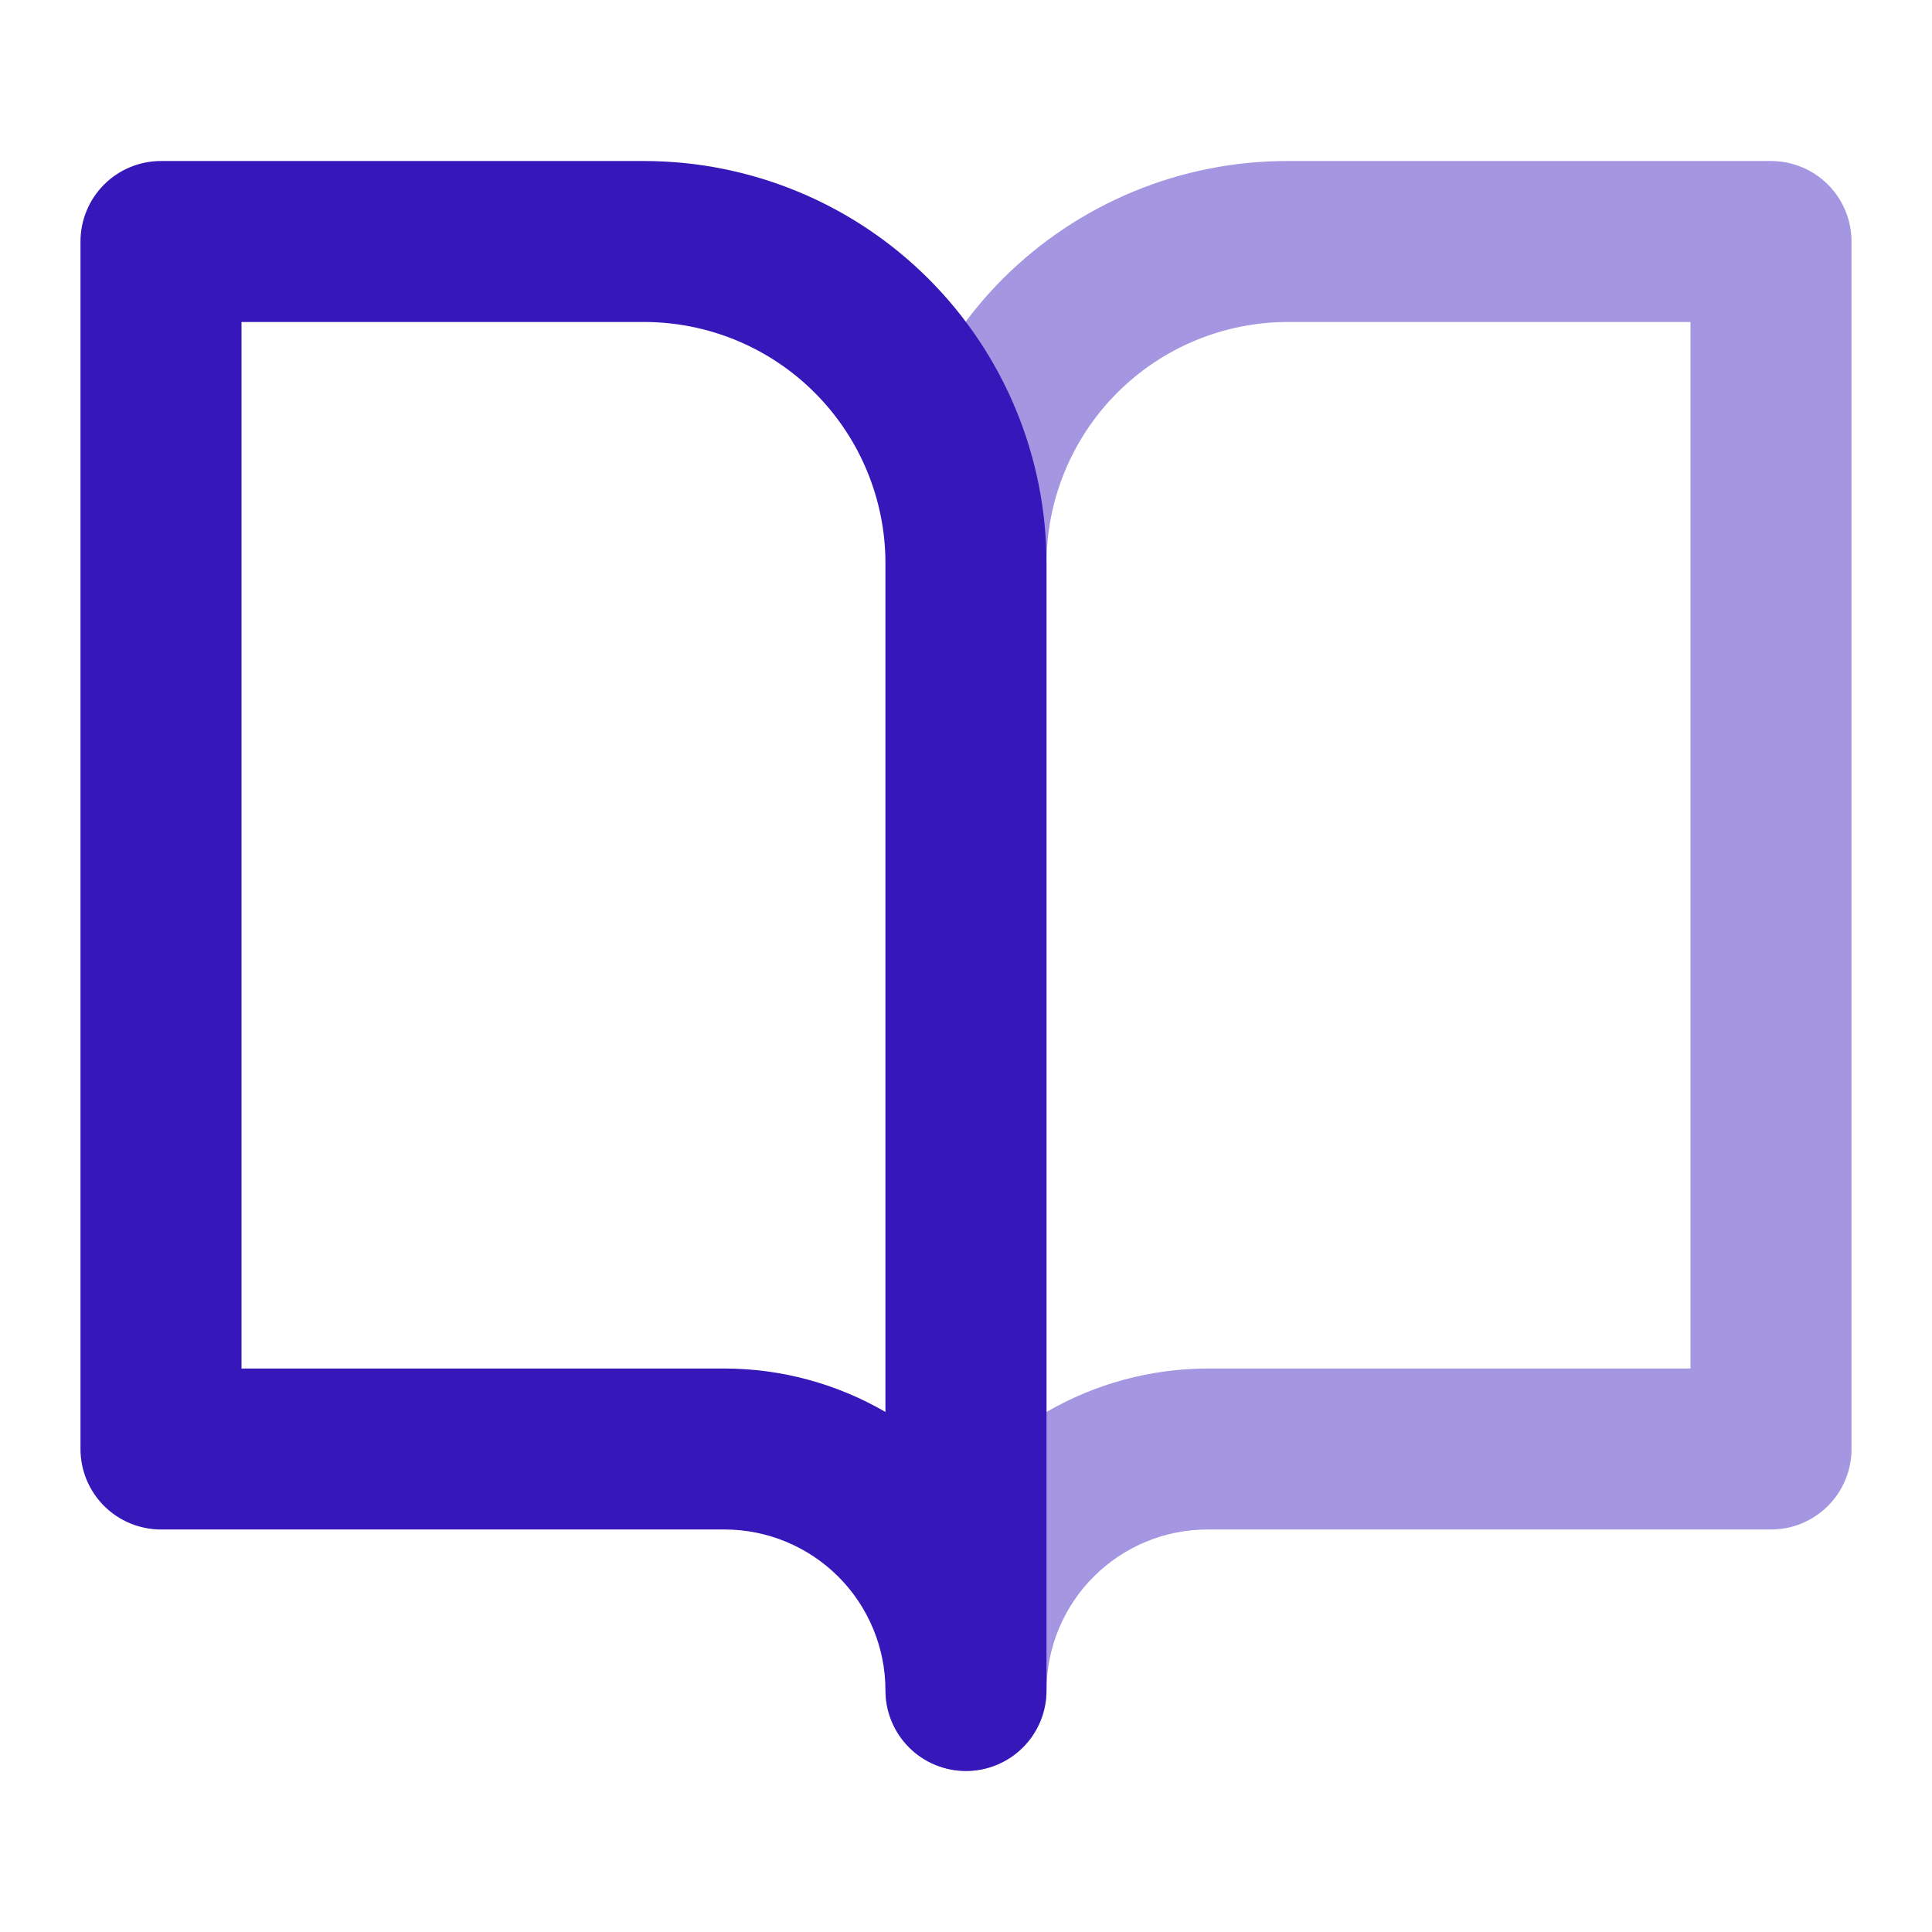
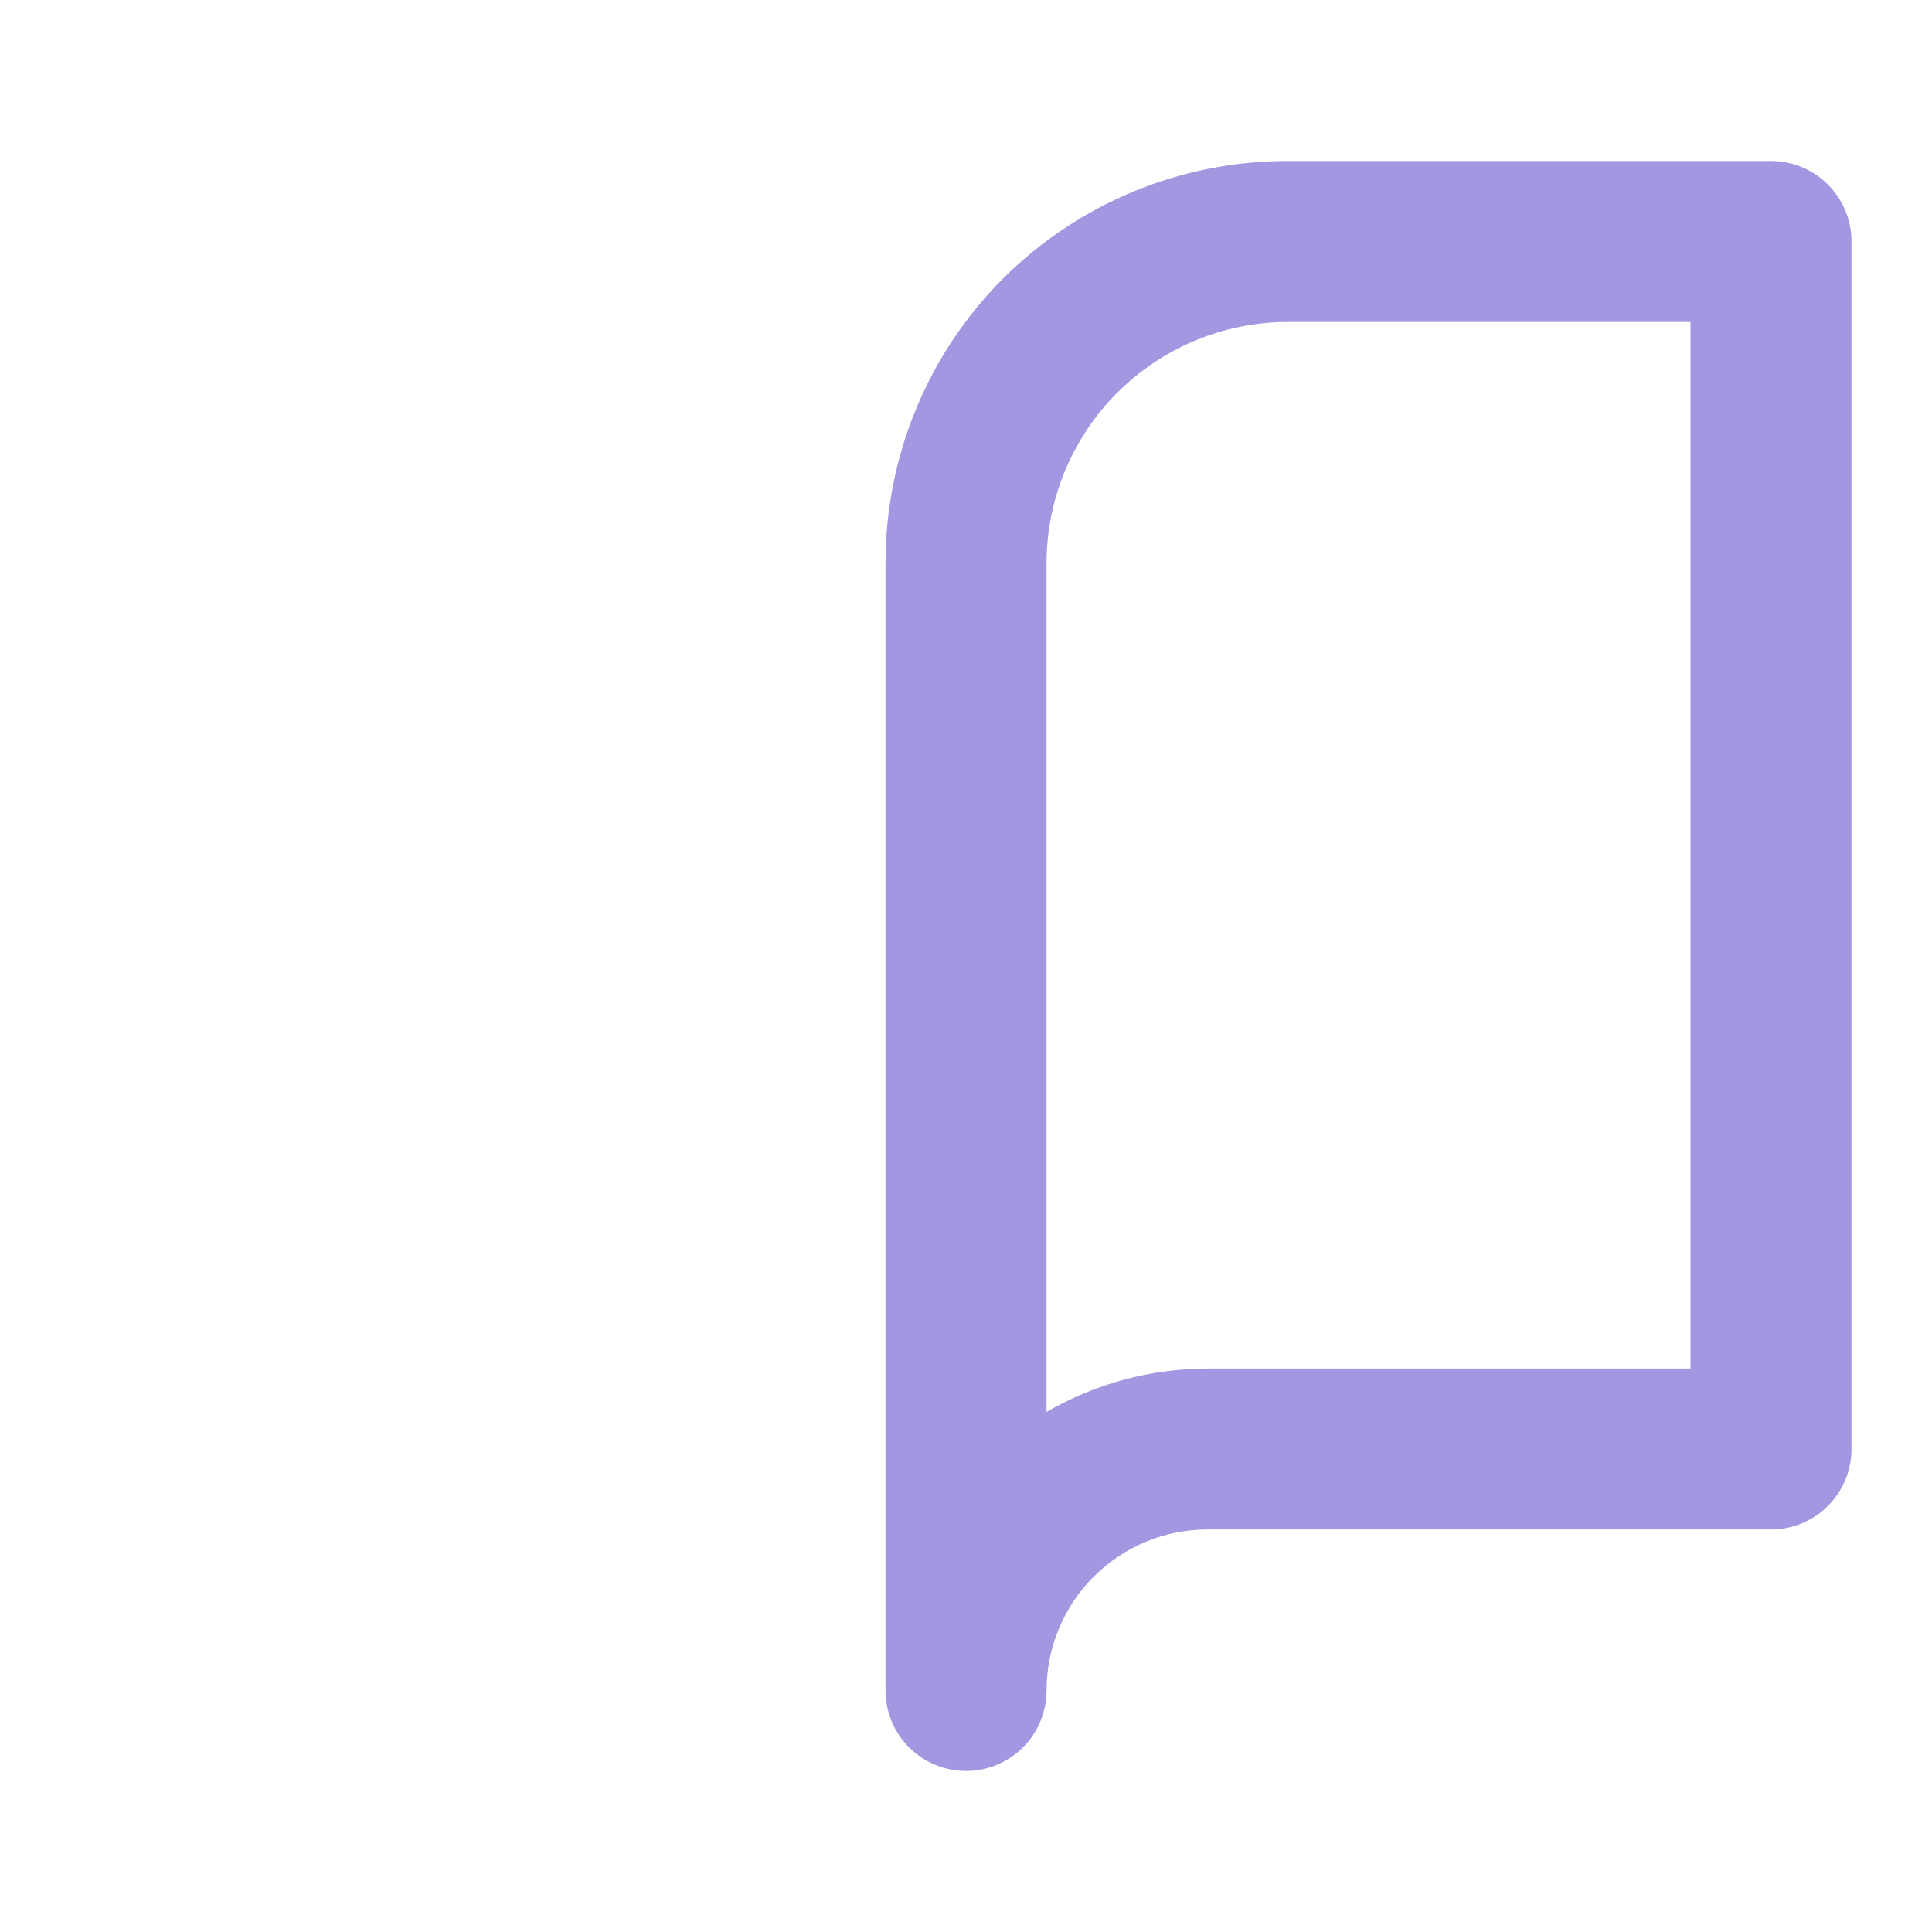
<svg xmlns="http://www.w3.org/2000/svg" width="35" height="35" viewBox="0 0 35 35" fill="none">
-   <path fill-rule="evenodd" clip-rule="evenodd" d="M1.458 4.375C1.458 3.988 1.612 3.617 1.885 3.344C2.159 3.07 2.53 2.917 2.916 2.917H11.666C13.6 2.917 15.455 3.685 16.822 5.052C18.19 6.42 18.958 8.274 18.958 10.208V30.625C18.958 31.012 18.804 31.383 18.531 31.656C18.257 31.93 17.886 32.083 17.5 32.083C17.113 32.083 16.742 31.93 16.468 31.656C16.195 31.383 16.041 31.012 16.041 30.625C16.041 29.851 15.734 29.11 15.187 28.563C14.64 28.016 13.898 27.708 13.125 27.708H2.916C2.53 27.708 2.159 27.555 1.885 27.281C1.612 27.008 1.458 26.637 1.458 26.25V4.375ZM16.041 25.579V10.208C16.041 9.048 15.58 7.935 14.76 7.115C13.94 6.294 12.827 5.833 11.666 5.833H4.375V24.792H13.125C14.149 24.793 15.155 25.065 16.041 25.579Z" fill="#3617BA" />
  <path fill-rule="evenodd" clip-rule="evenodd" d="M18.171 5.046C18.85 4.369 19.655 3.833 20.541 3.467C21.426 3.102 22.375 2.915 23.334 2.917H32.084C32.47 2.917 32.841 3.07 33.115 3.344C33.388 3.617 33.542 3.988 33.542 4.375V26.25C33.542 26.637 33.388 27.008 33.115 27.281C32.841 27.555 32.47 27.708 32.084 27.708H21.875C21.102 27.708 20.36 28.016 19.813 28.563C19.266 29.11 18.959 29.851 18.959 30.625C18.959 31.012 18.805 31.383 18.532 31.656C18.258 31.93 17.887 32.083 17.5 32.083C17.114 32.083 16.743 31.93 16.469 31.656C16.196 31.383 16.042 31.012 16.042 30.625V10.208C16.04 9.25 16.227 8.301 16.593 7.415C16.958 6.529 17.494 5.724 18.171 5.046ZM18.959 25.579C19.845 25.065 20.851 24.794 21.875 24.792H30.625V5.833H23.334C22.173 5.833 21.061 6.294 20.24 7.115C19.42 7.935 18.959 9.048 18.959 10.208V25.579Z" fill="#3617BA" fill-opacity="0.45" />
</svg>